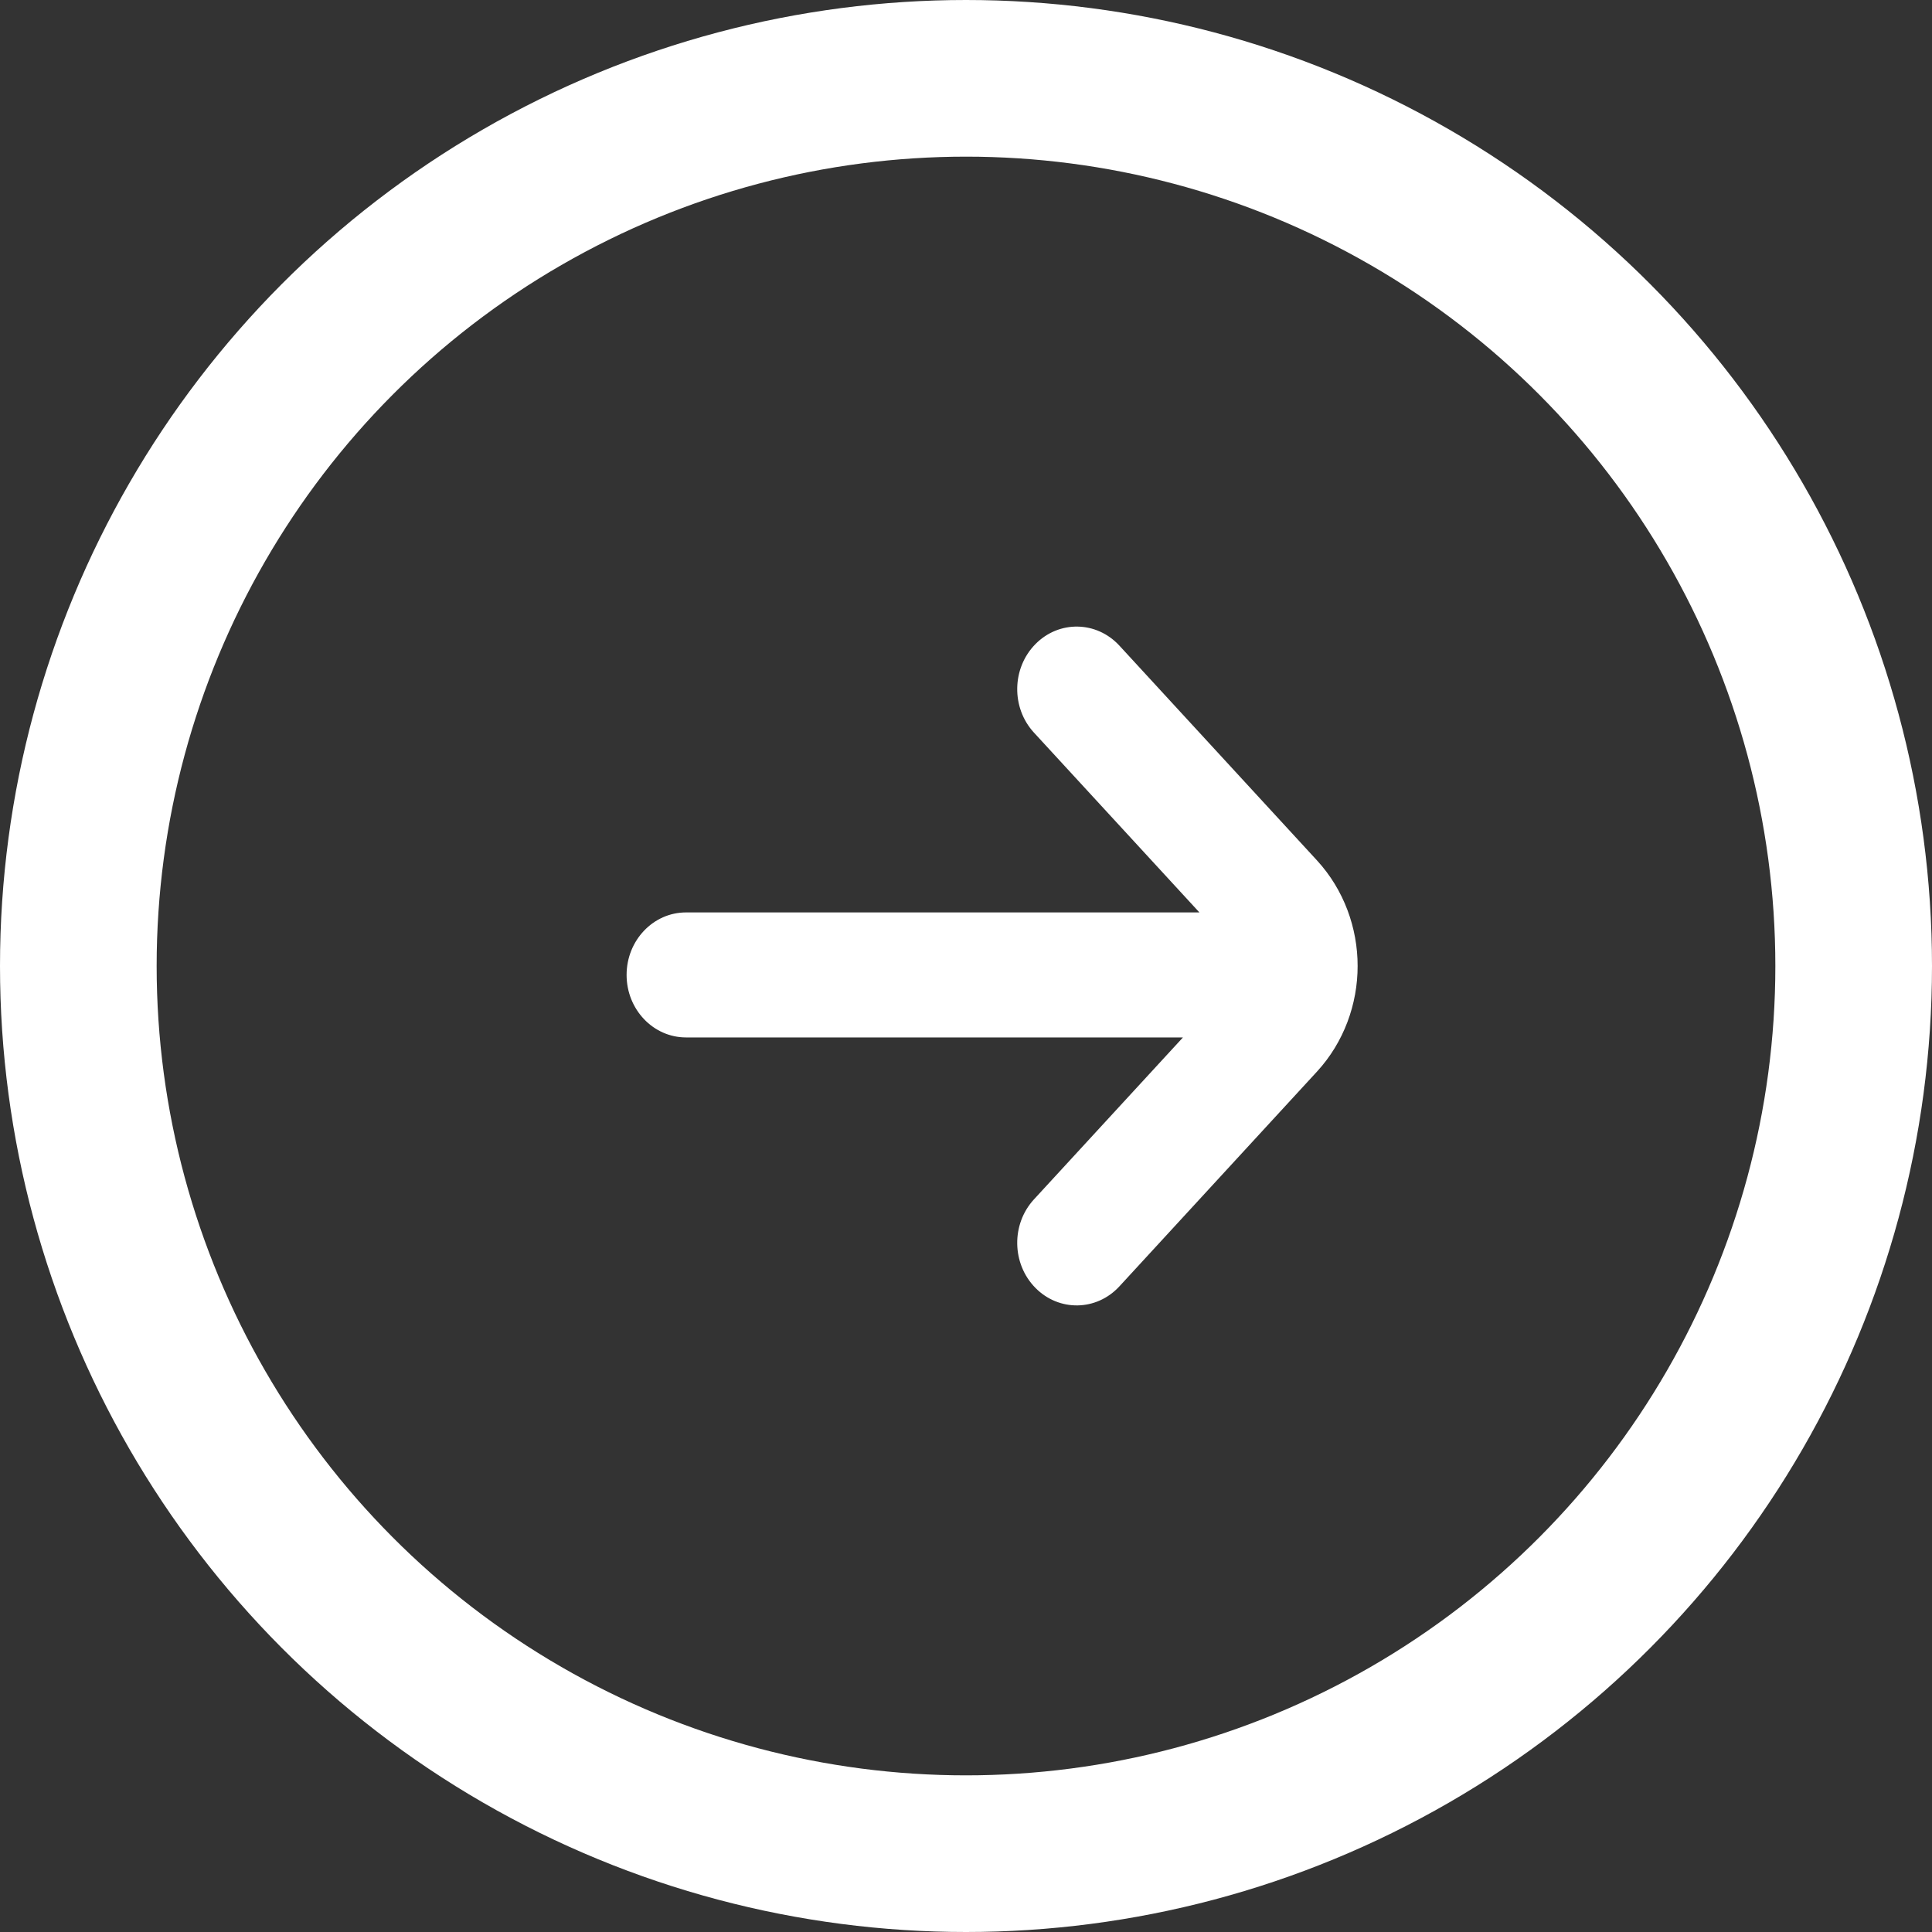
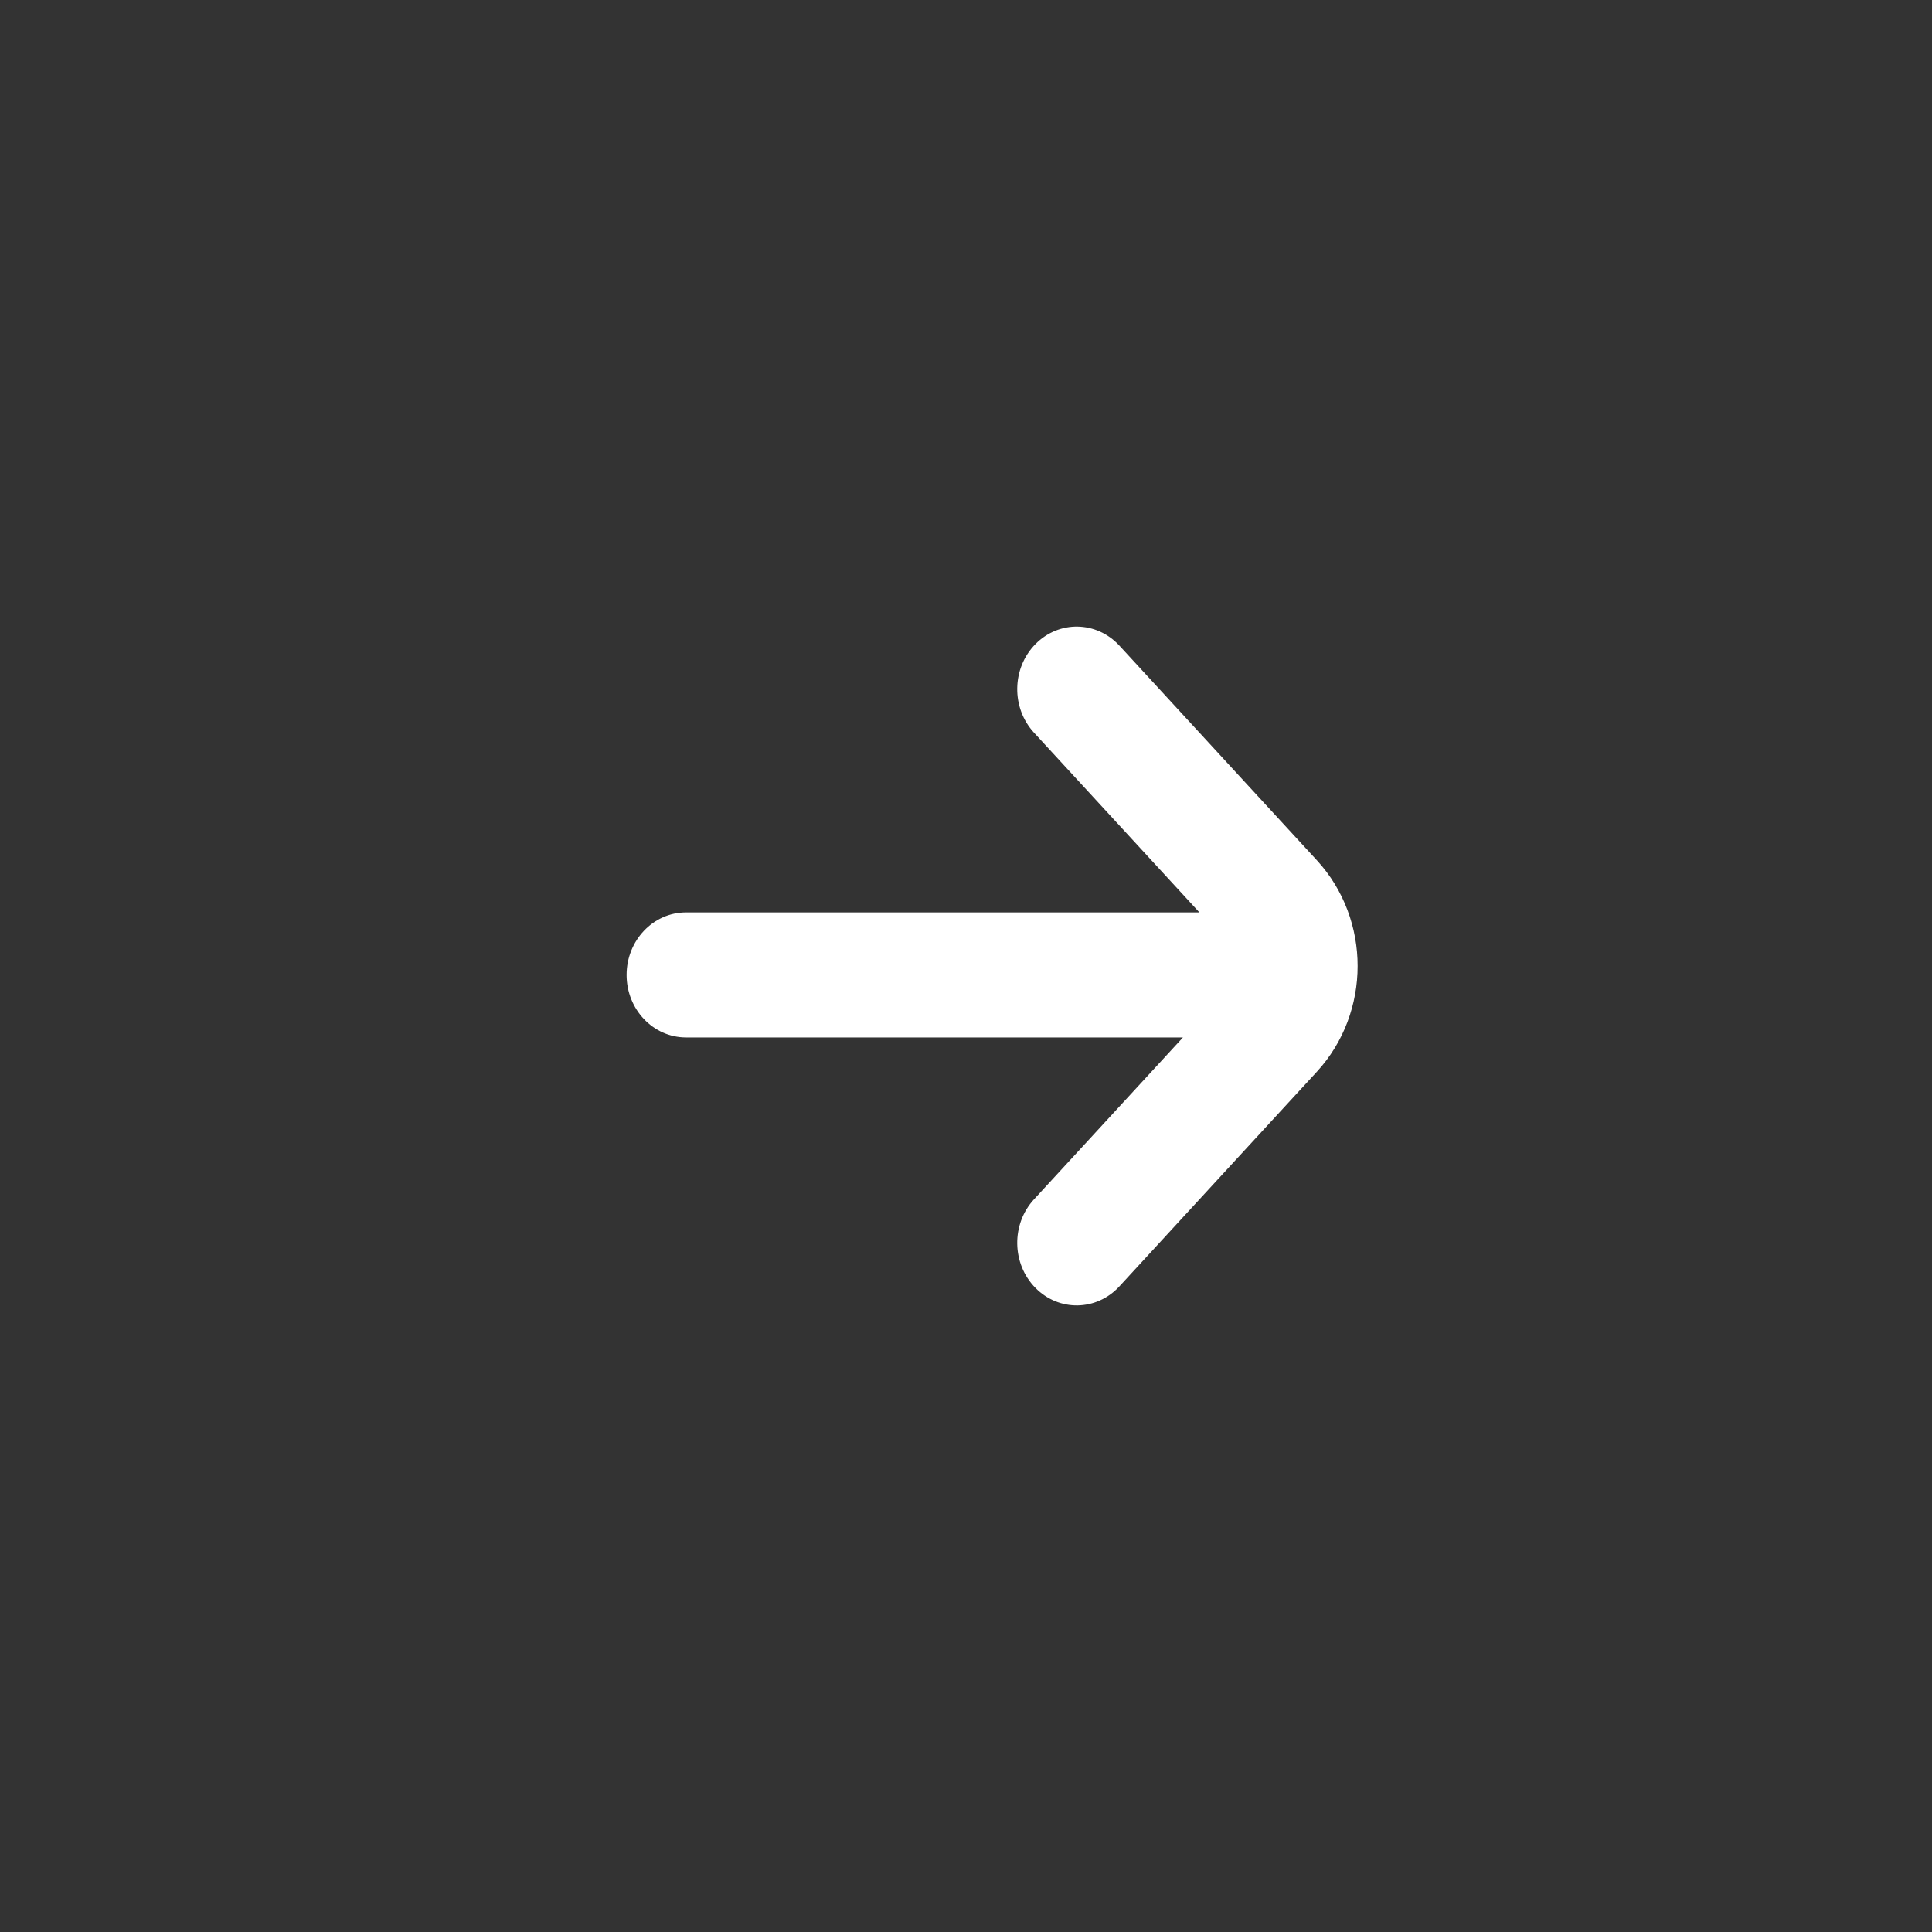
<svg xmlns="http://www.w3.org/2000/svg" width="37" height="37" viewBox="0 0 37 37" fill="none">
  <rect x="0" y="0" width="37" height="37" fill="#333333" stroke="none" />
  <path d="M25.222 20.522C25.738 19.961 26.001 19.226 26 18.5C26.001 17.774 25.738 17.039 25.222 16.478L21.438 12.365C21 11.889 20.279 11.877 19.828 12.337C19.376 12.797 19.364 13.555 19.801 14.03L22.97 17.474H13.138C12.51 17.474 12 18.01 12 18.671C12 19.332 12.51 19.868 13.138 19.868H22.655L19.801 22.97C19.364 23.445 19.376 24.203 19.828 24.663C20.28 25.123 21 25.111 21.438 24.635L25.222 20.522Z" fill="white" />
-   <circle cx="18.5" cy="18.5" r="17" stroke="white" stroke-width="3" />
</svg>